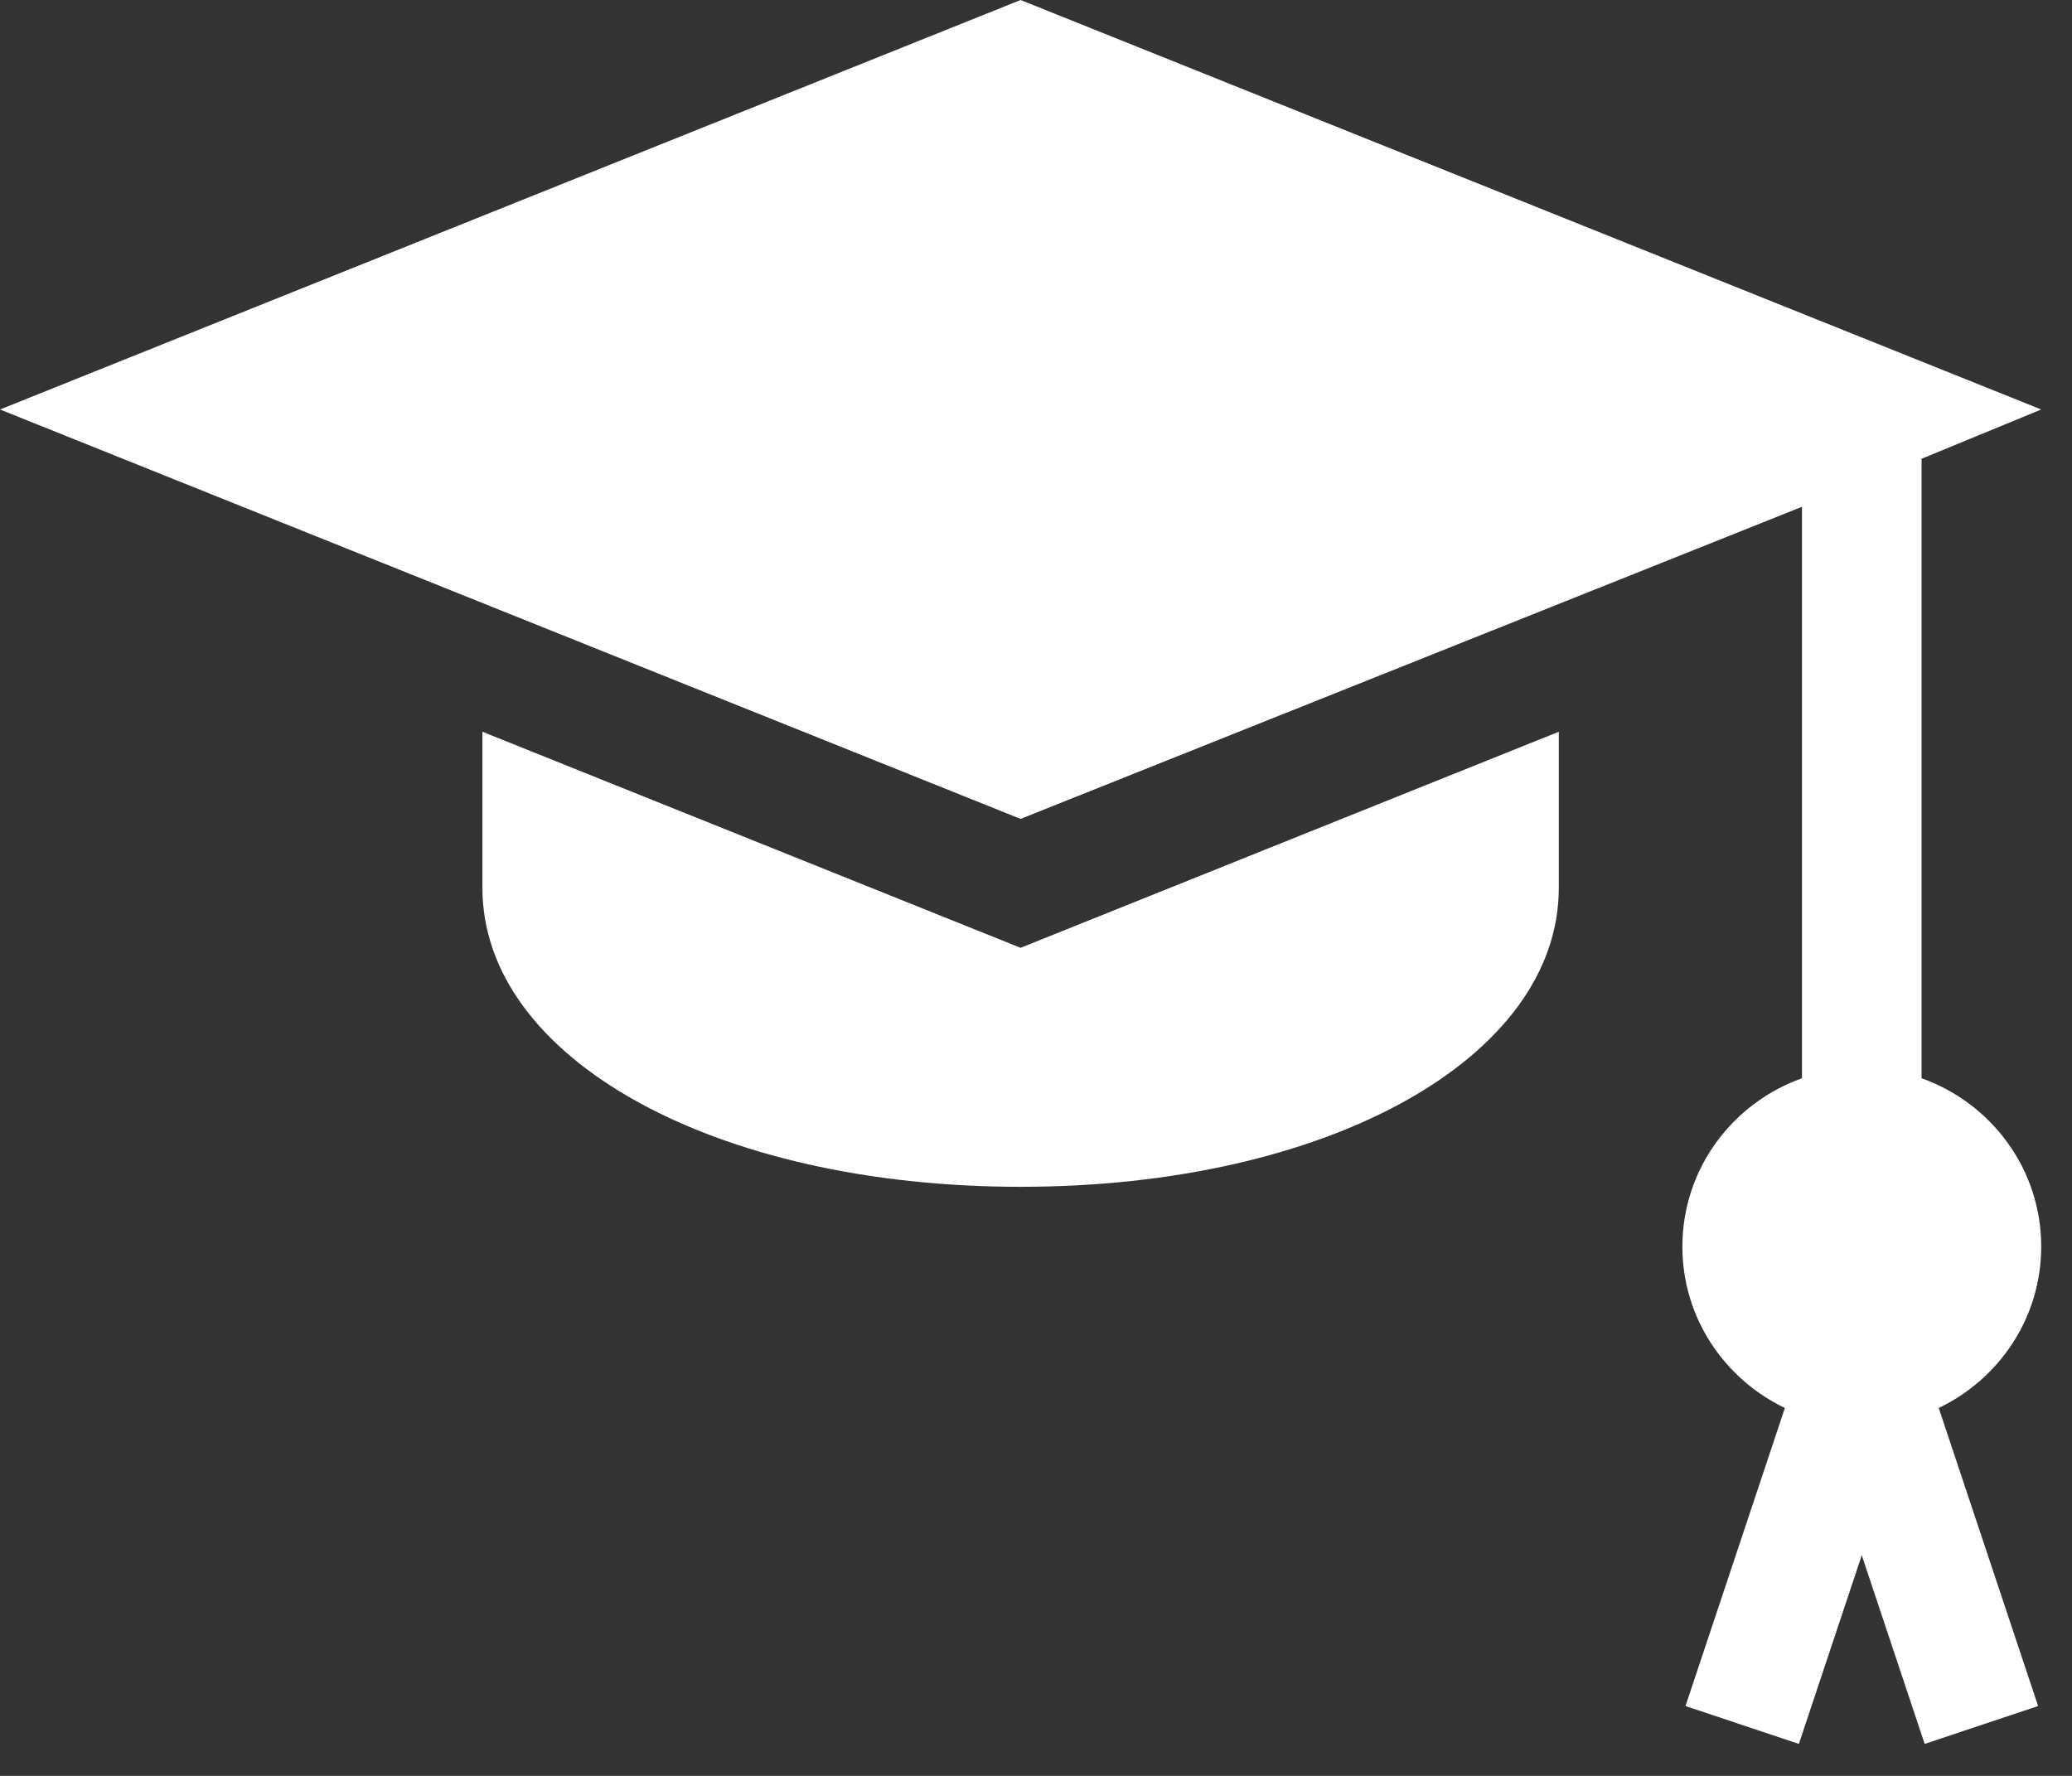
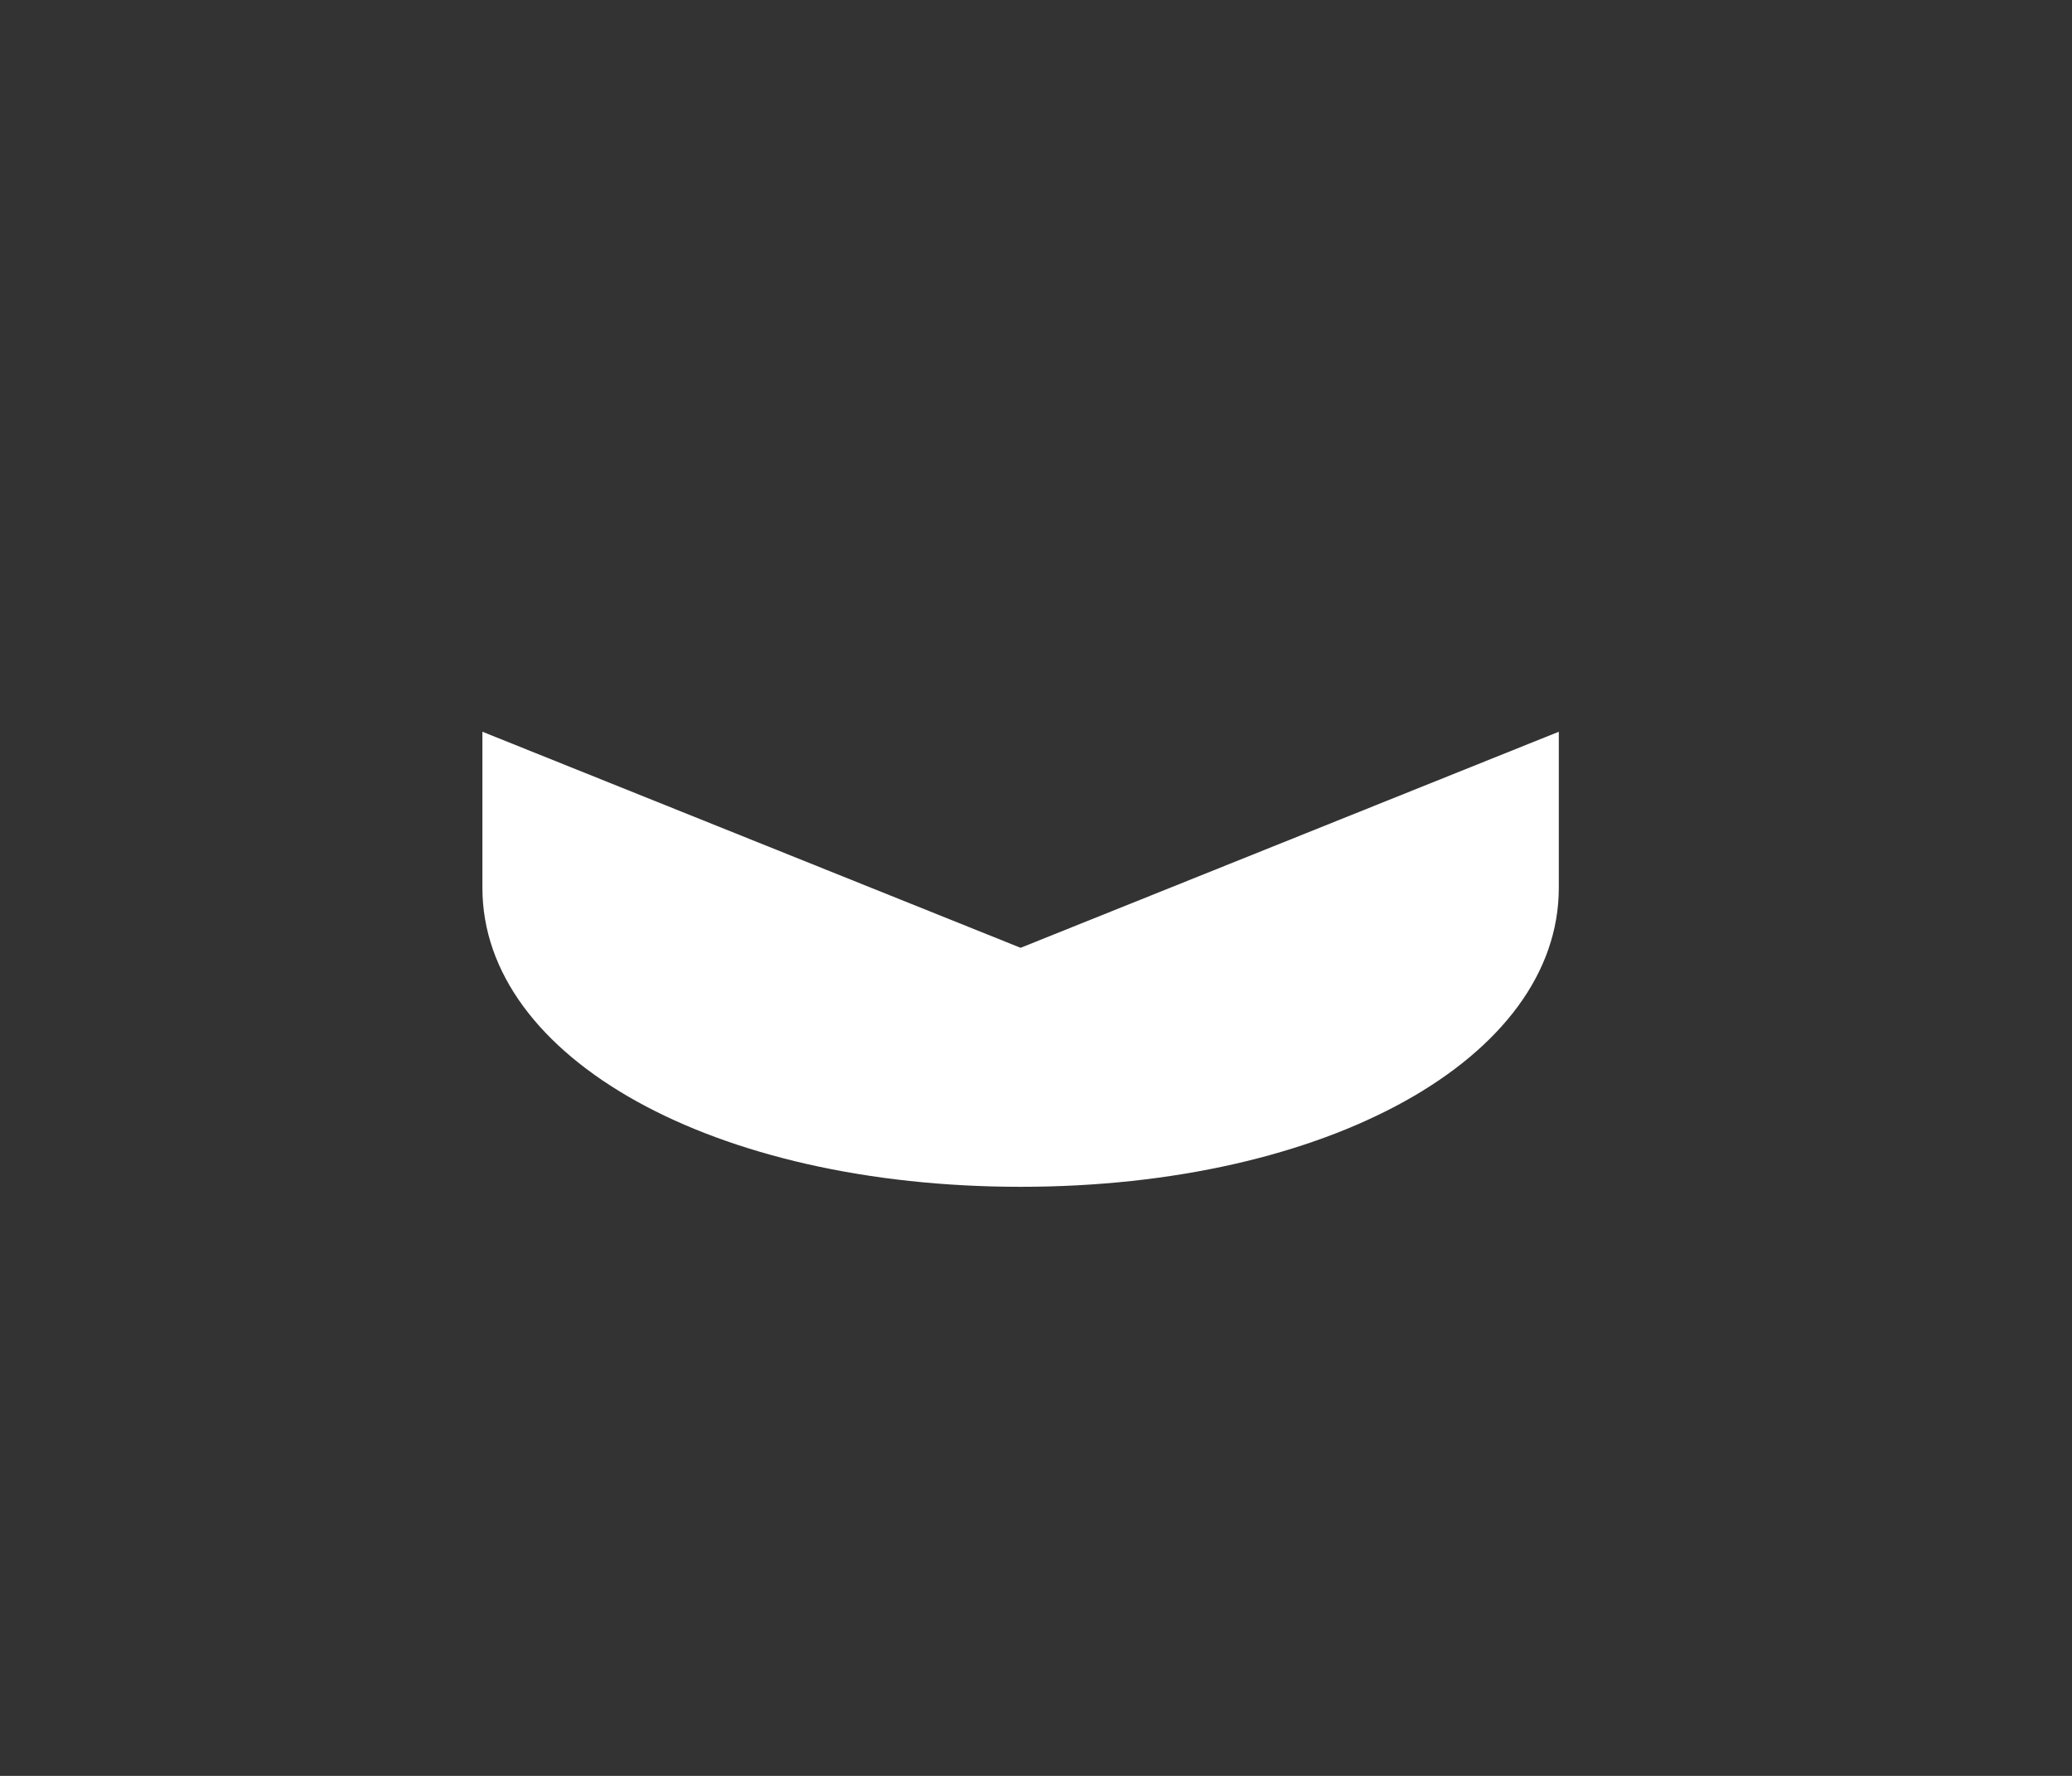
<svg xmlns="http://www.w3.org/2000/svg" width="28px" height="24px" viewBox="0 0 28 24" version="1.1">
  <rect x="0" y="0" width="28" height="24" fill="#333333" stroke="none" />
  <title>89C64D63-4404-426E-8FE0-D5E5E2D3AF61</title>
  <desc>Created with sketchtool.</desc>
  <g id="Beton-univesity" stroke="none" stroke-width="1" fill="none" fill-rule="evenodd">
    <g id="Beton-University-v3" transform="translate(-1191, -734)" fill="#FFFFFF">
      <g id="Group-3" transform="translate(1191, 734)">
-         <path d="M27.584,16.847 C27.584,15.795 26.906,14.906 25.967,14.572 L25.967,6.2 L27.584,5.534 L13.792,-3.55271368e-15 L0,5.534 L13.792,11.067 L24.351,6.849 L24.351,14.572 C23.413,14.906 22.735,15.795 22.735,16.847 C22.735,17.811 23.304,18.637 24.12,19.028 L22.777,23.056 L24.309,23.568 L25.159,21.018 L26.009,23.568 L27.542,23.056 L26.199,19.028 C27.015,18.637 27.584,17.811 27.584,16.847 Z" id="Fill-1" />
        <path d="M13.792,12.809 L6.519,9.889 L6.519,11.998 C6.519,14.302 9.646,16.039 13.792,16.039 C17.938,16.039 21.065,14.302 21.065,11.998 L21.065,9.889 L13.792,12.809 Z" id="Fill-2" />
      </g>
    </g>
  </g>
</svg>